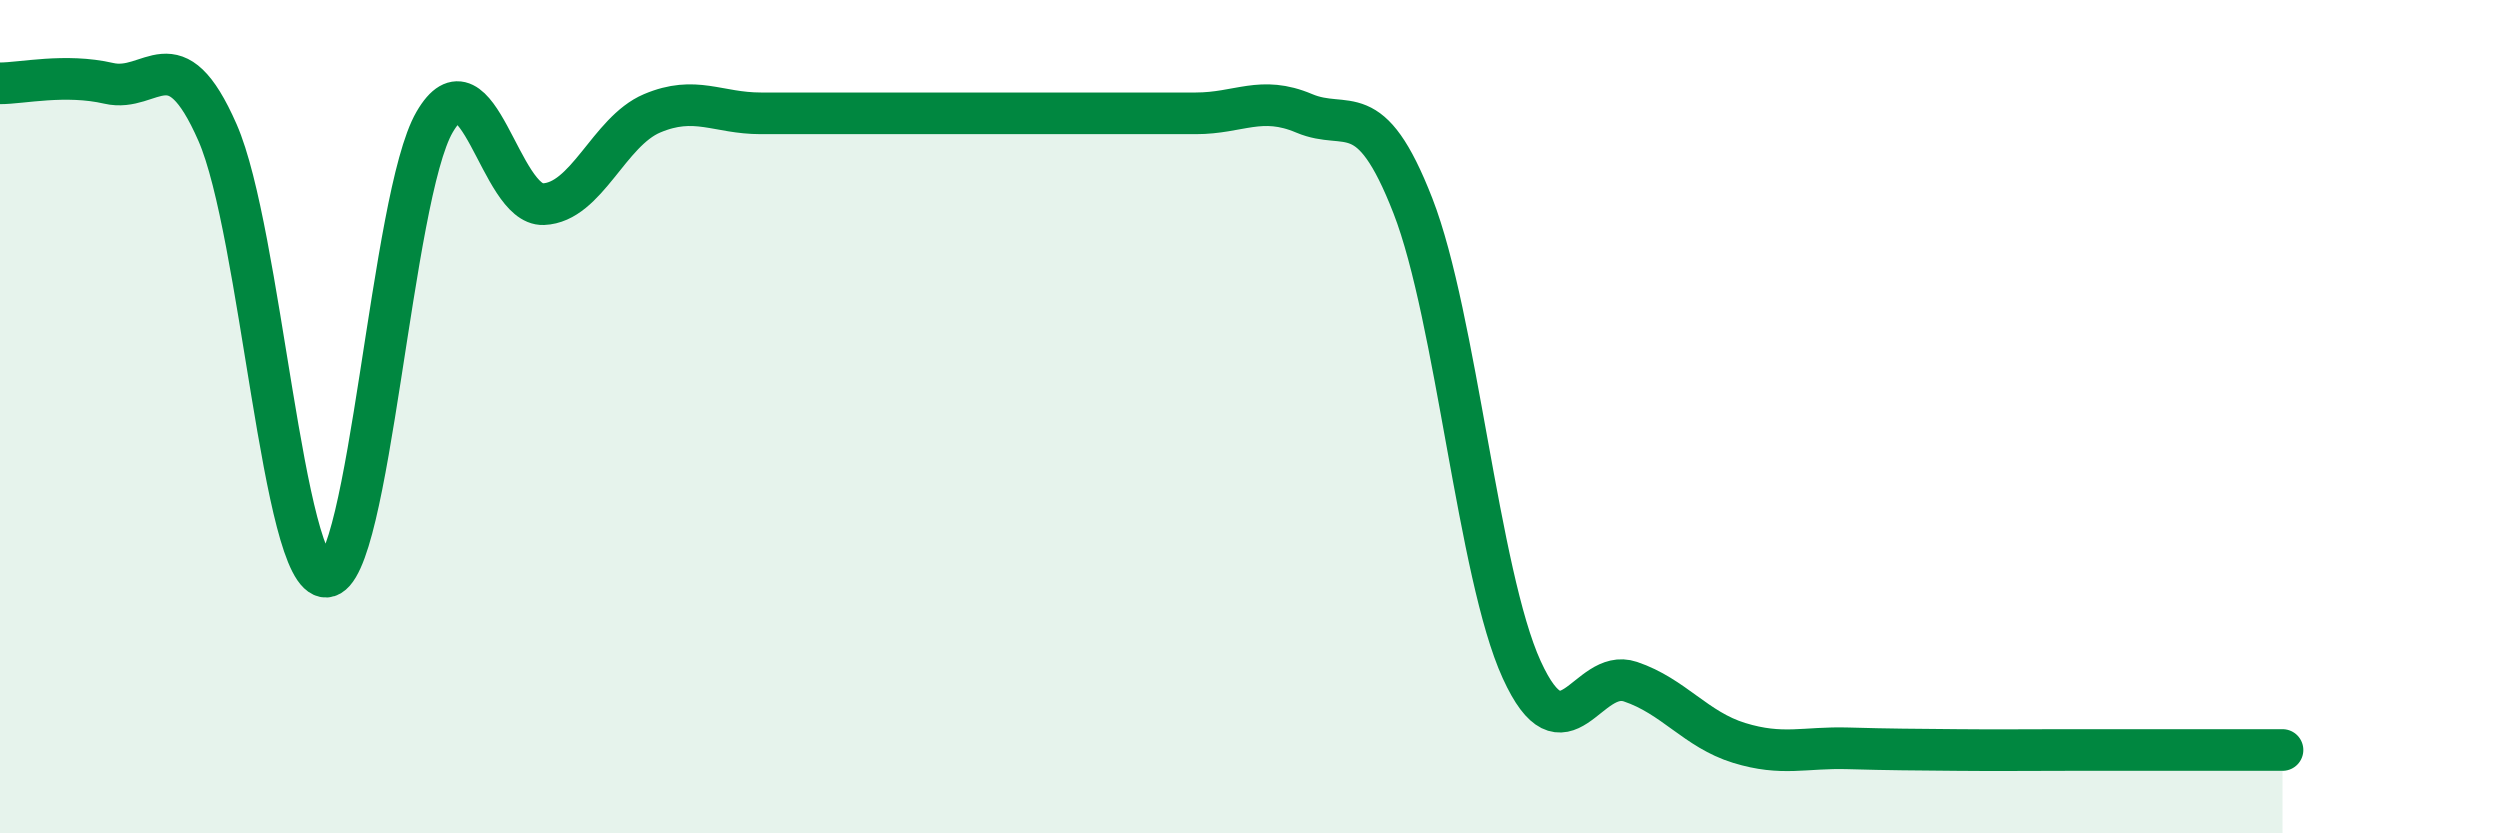
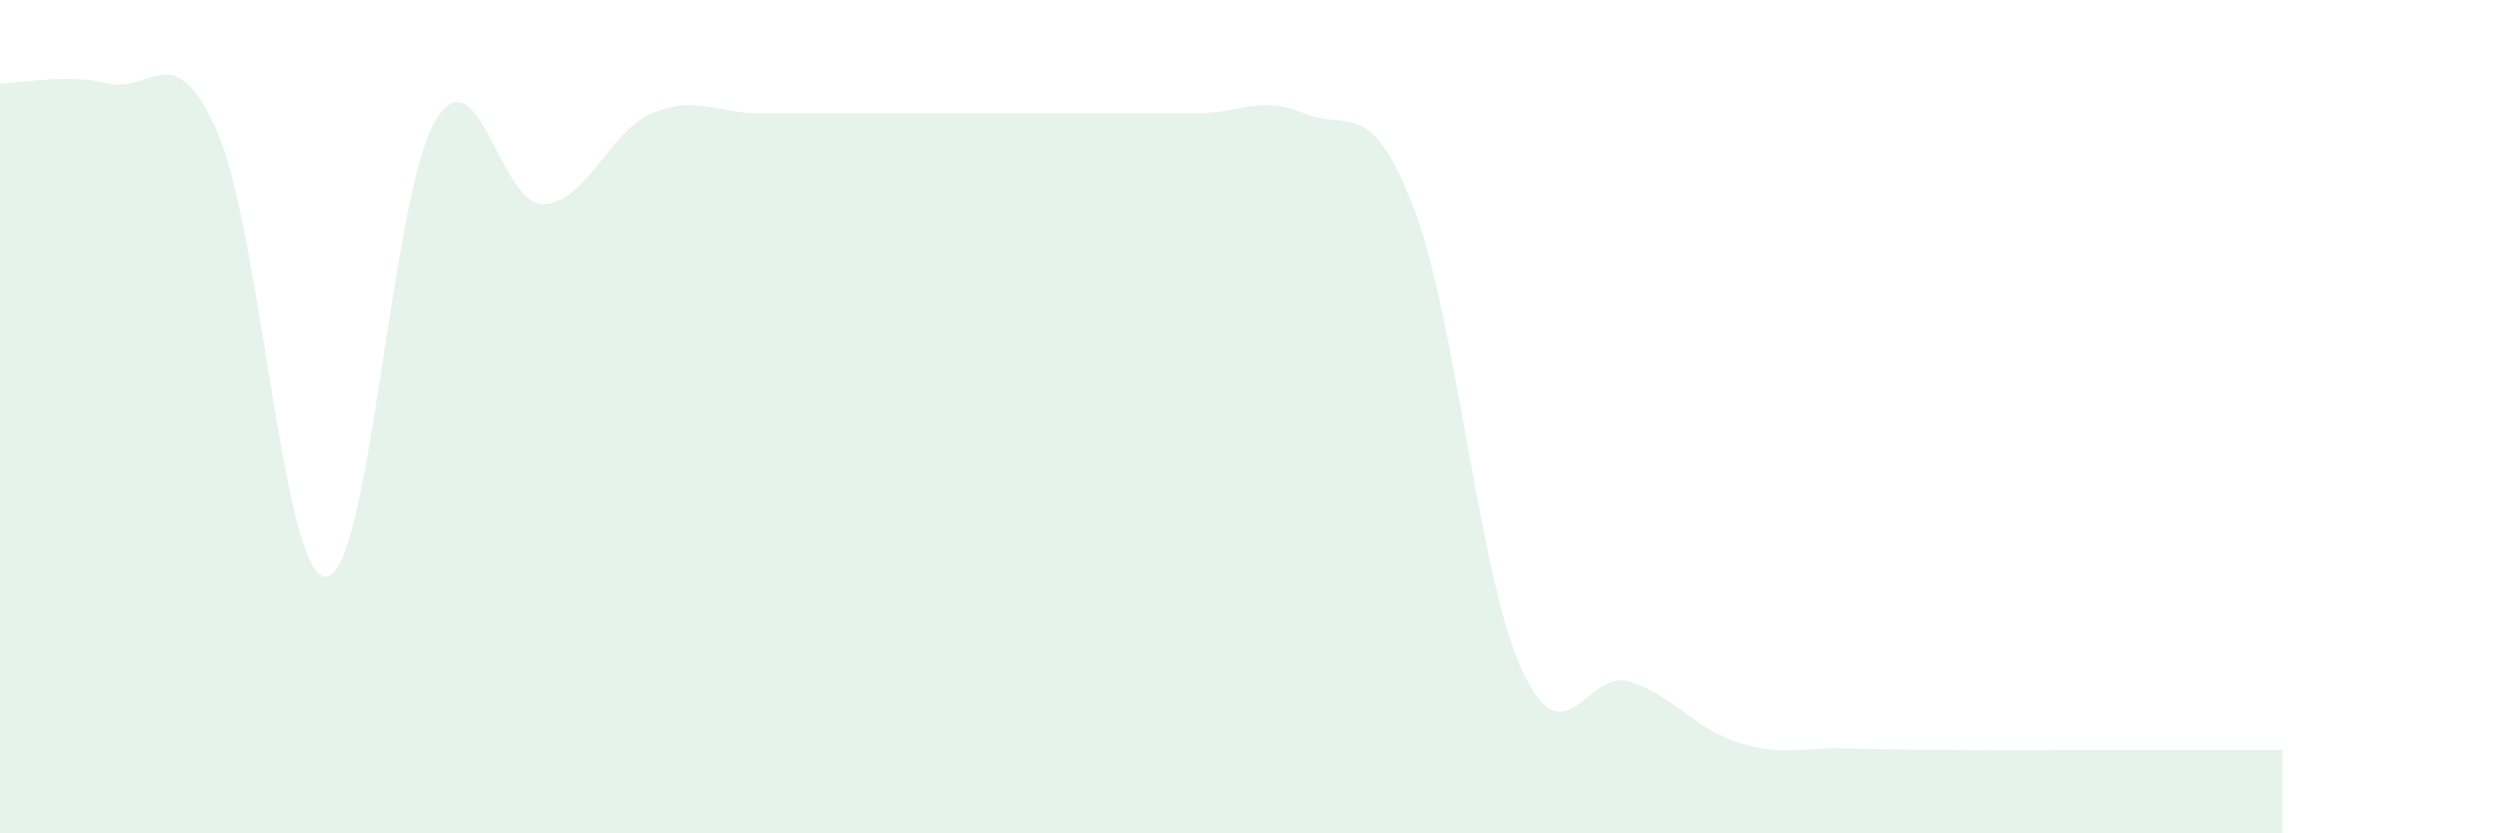
<svg xmlns="http://www.w3.org/2000/svg" width="60" height="20" viewBox="0 0 60 20">
  <path d="M 0,2 C 0.52,2 1.57,1.76 2.61,2 C 3.65,2.24 4.18,0.81 5.22,3.18 C 6.26,5.55 6.79,13.89 7.83,13.84 C 8.87,13.79 9.39,4.72 10.43,2.93 C 11.47,1.14 12,4.94 13.04,4.9 C 14.08,4.86 14.61,3.16 15.65,2.72 C 16.69,2.28 17.22,2.72 18.26,2.72 C 19.3,2.72 19.83,2.72 20.87,2.72 C 21.91,2.72 22.44,2.72 23.48,2.72 C 24.52,2.72 25.05,2.72 26.09,2.72 C 27.13,2.72 27.66,2.72 28.7,2.72 C 29.74,2.72 30.26,2.28 31.3,2.72 C 32.34,3.16 32.87,2.27 33.91,4.94 C 34.95,7.61 35.48,13.79 36.52,16.07 C 37.56,18.35 38.09,16.01 39.13,16.36 C 40.17,16.71 40.7,17.51 41.74,17.83 C 42.78,18.15 43.31,17.93 44.35,17.96 C 45.39,17.99 45.92,17.99 46.96,18 C 48,18.01 48.53,18 49.57,18 C 50.61,18 51.13,18 52.17,18 C 53.21,18 54.26,18 54.78,18L54.78 20L0 20Z" fill="#008740" opacity="0.1" stroke-linecap="round" stroke-linejoin="round" />
-   <path d="M 0,2 C 0.52,2 1.57,1.76 2.61,2 C 3.65,2.24 4.18,0.81 5.22,3.18 C 6.26,5.55 6.79,13.89 7.83,13.84 C 8.87,13.79 9.39,4.72 10.43,2.93 C 11.47,1.14 12,4.94 13.04,4.9 C 14.08,4.86 14.61,3.16 15.65,2.72 C 16.69,2.28 17.22,2.72 18.26,2.72 C 19.3,2.72 19.83,2.72 20.87,2.72 C 21.91,2.72 22.44,2.72 23.48,2.72 C 24.52,2.72 25.05,2.72 26.09,2.72 C 27.13,2.72 27.66,2.72 28.7,2.72 C 29.74,2.72 30.26,2.28 31.3,2.72 C 32.34,3.16 32.87,2.27 33.91,4.94 C 34.95,7.61 35.48,13.79 36.52,16.07 C 37.56,18.35 38.09,16.01 39.13,16.36 C 40.17,16.71 40.7,17.51 41.74,17.83 C 42.78,18.15 43.31,17.93 44.35,17.96 C 45.39,17.99 45.92,17.99 46.96,18 C 48,18.01 48.53,18 49.57,18 C 50.61,18 51.13,18 52.17,18 C 53.21,18 54.26,18 54.78,18" stroke="#008740" stroke-width="1" fill="none" stroke-linecap="round" stroke-linejoin="round" />
</svg>